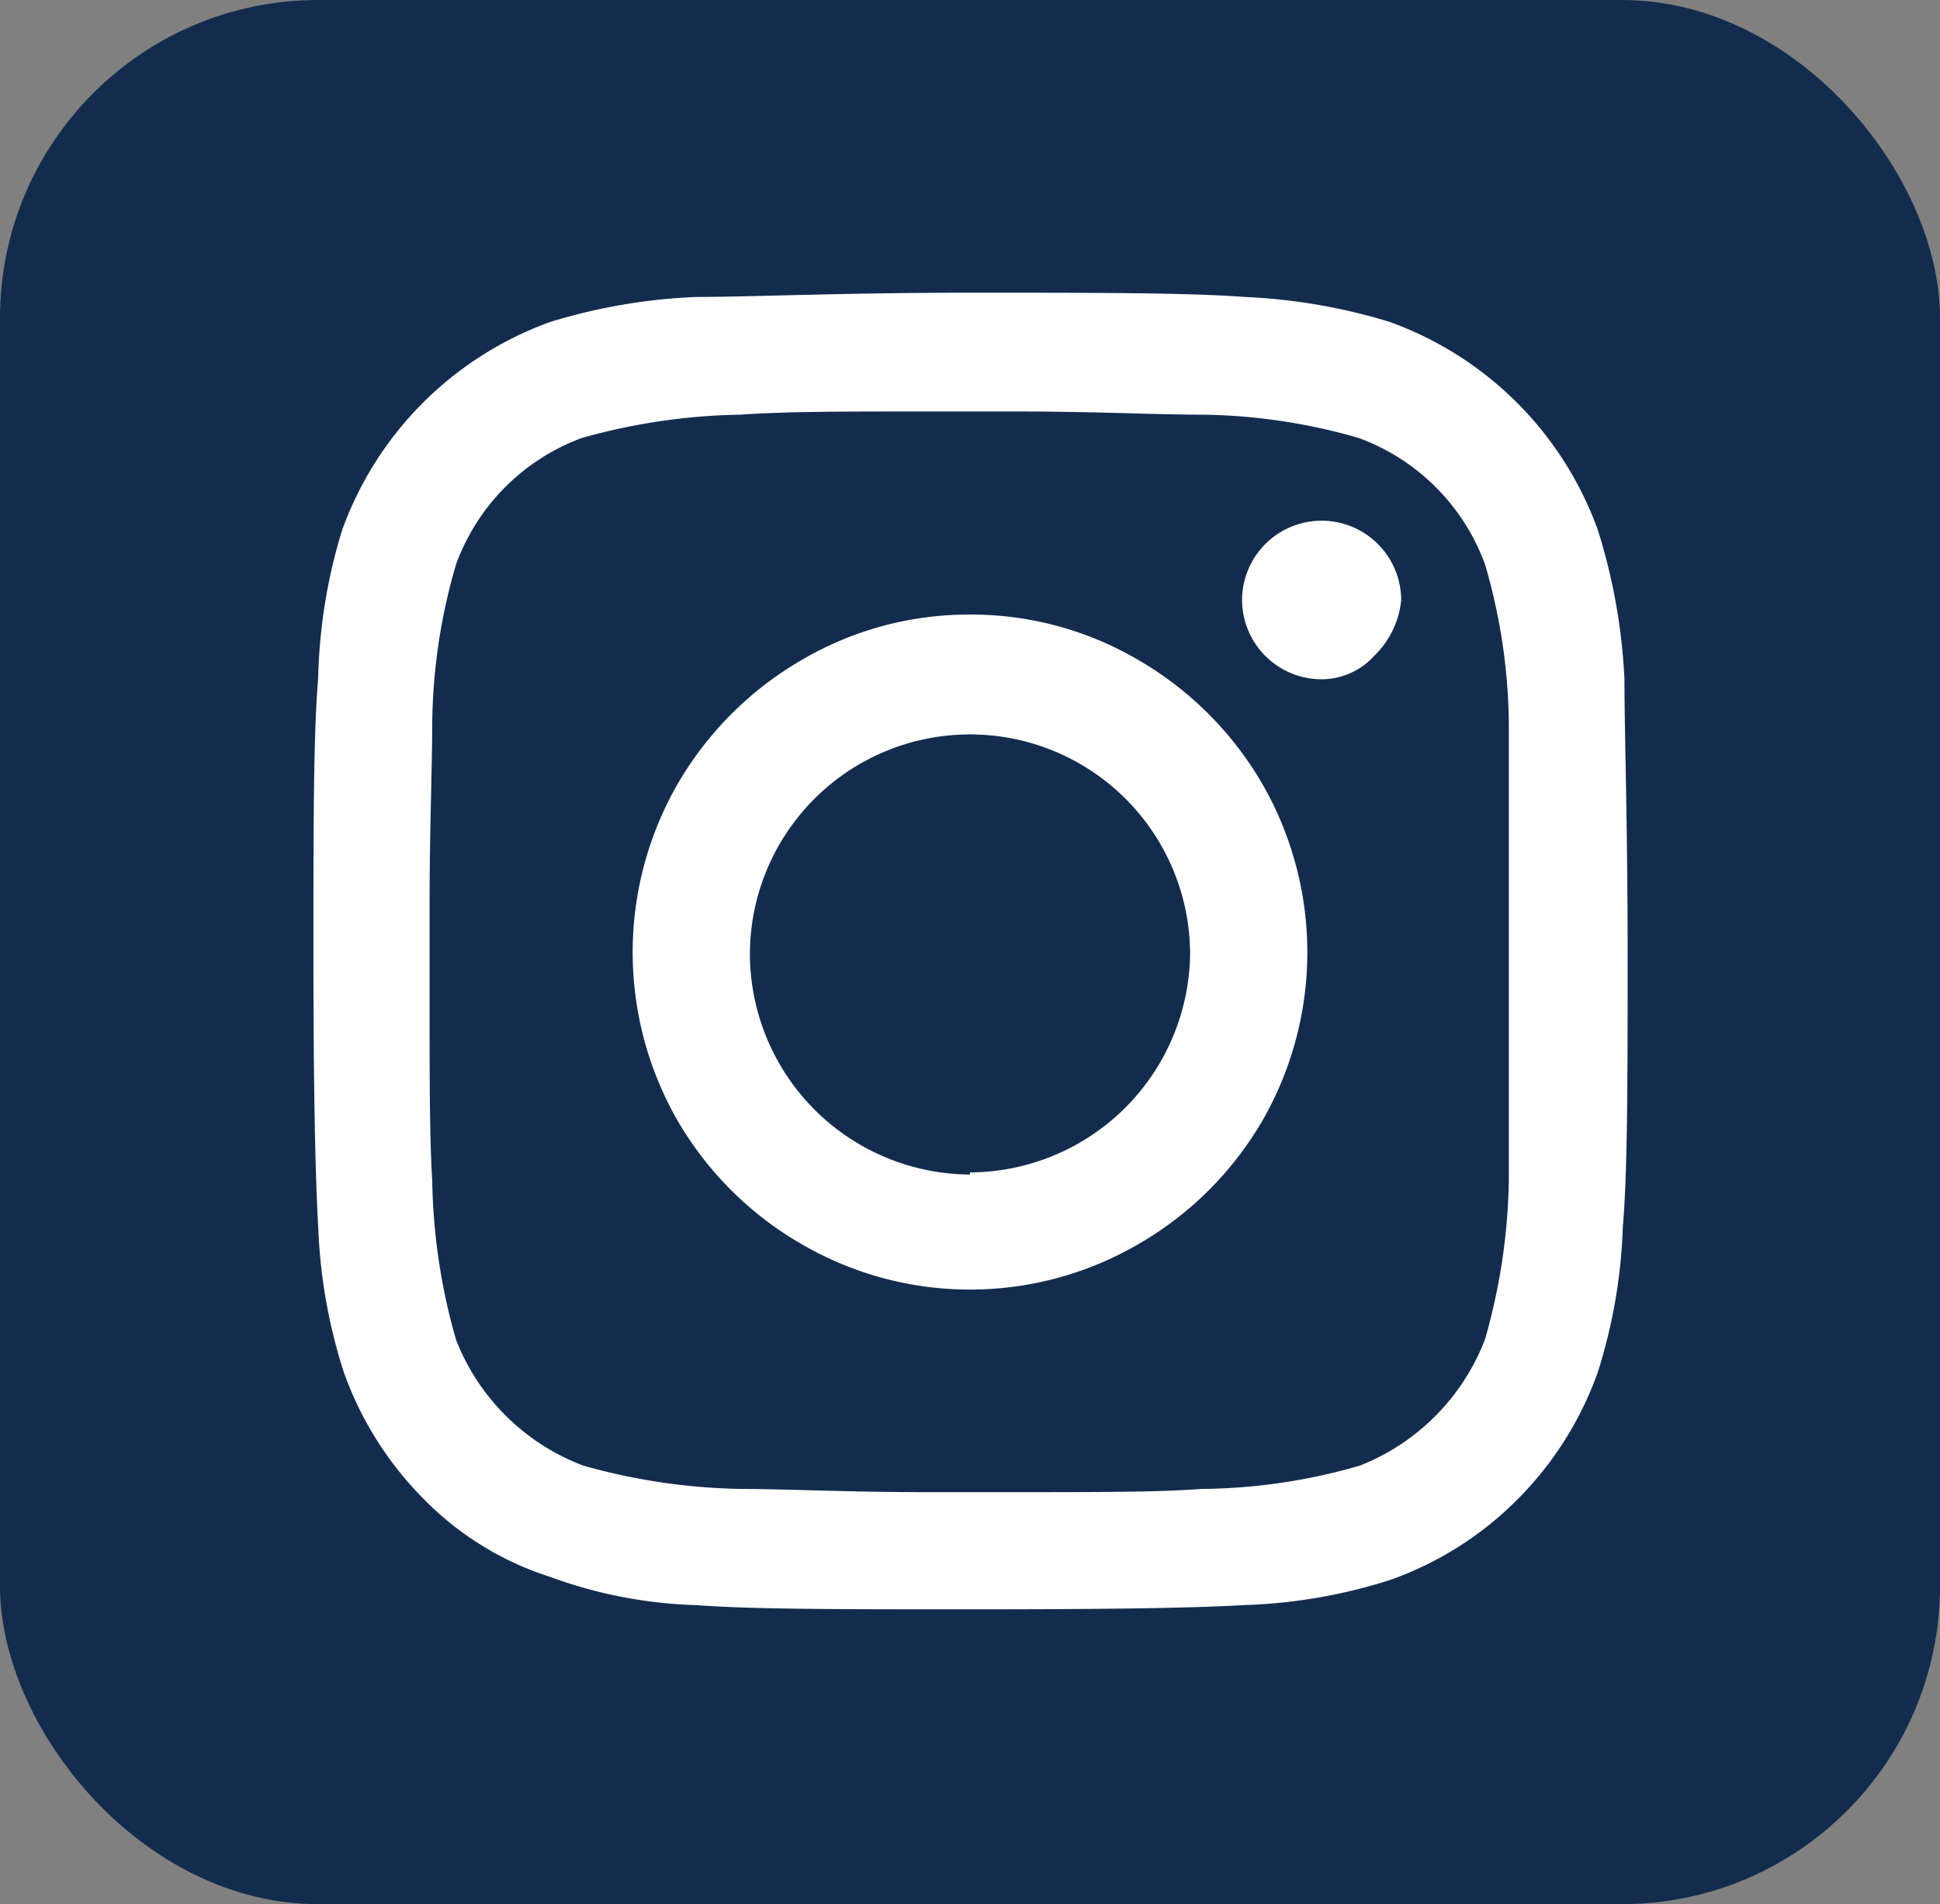
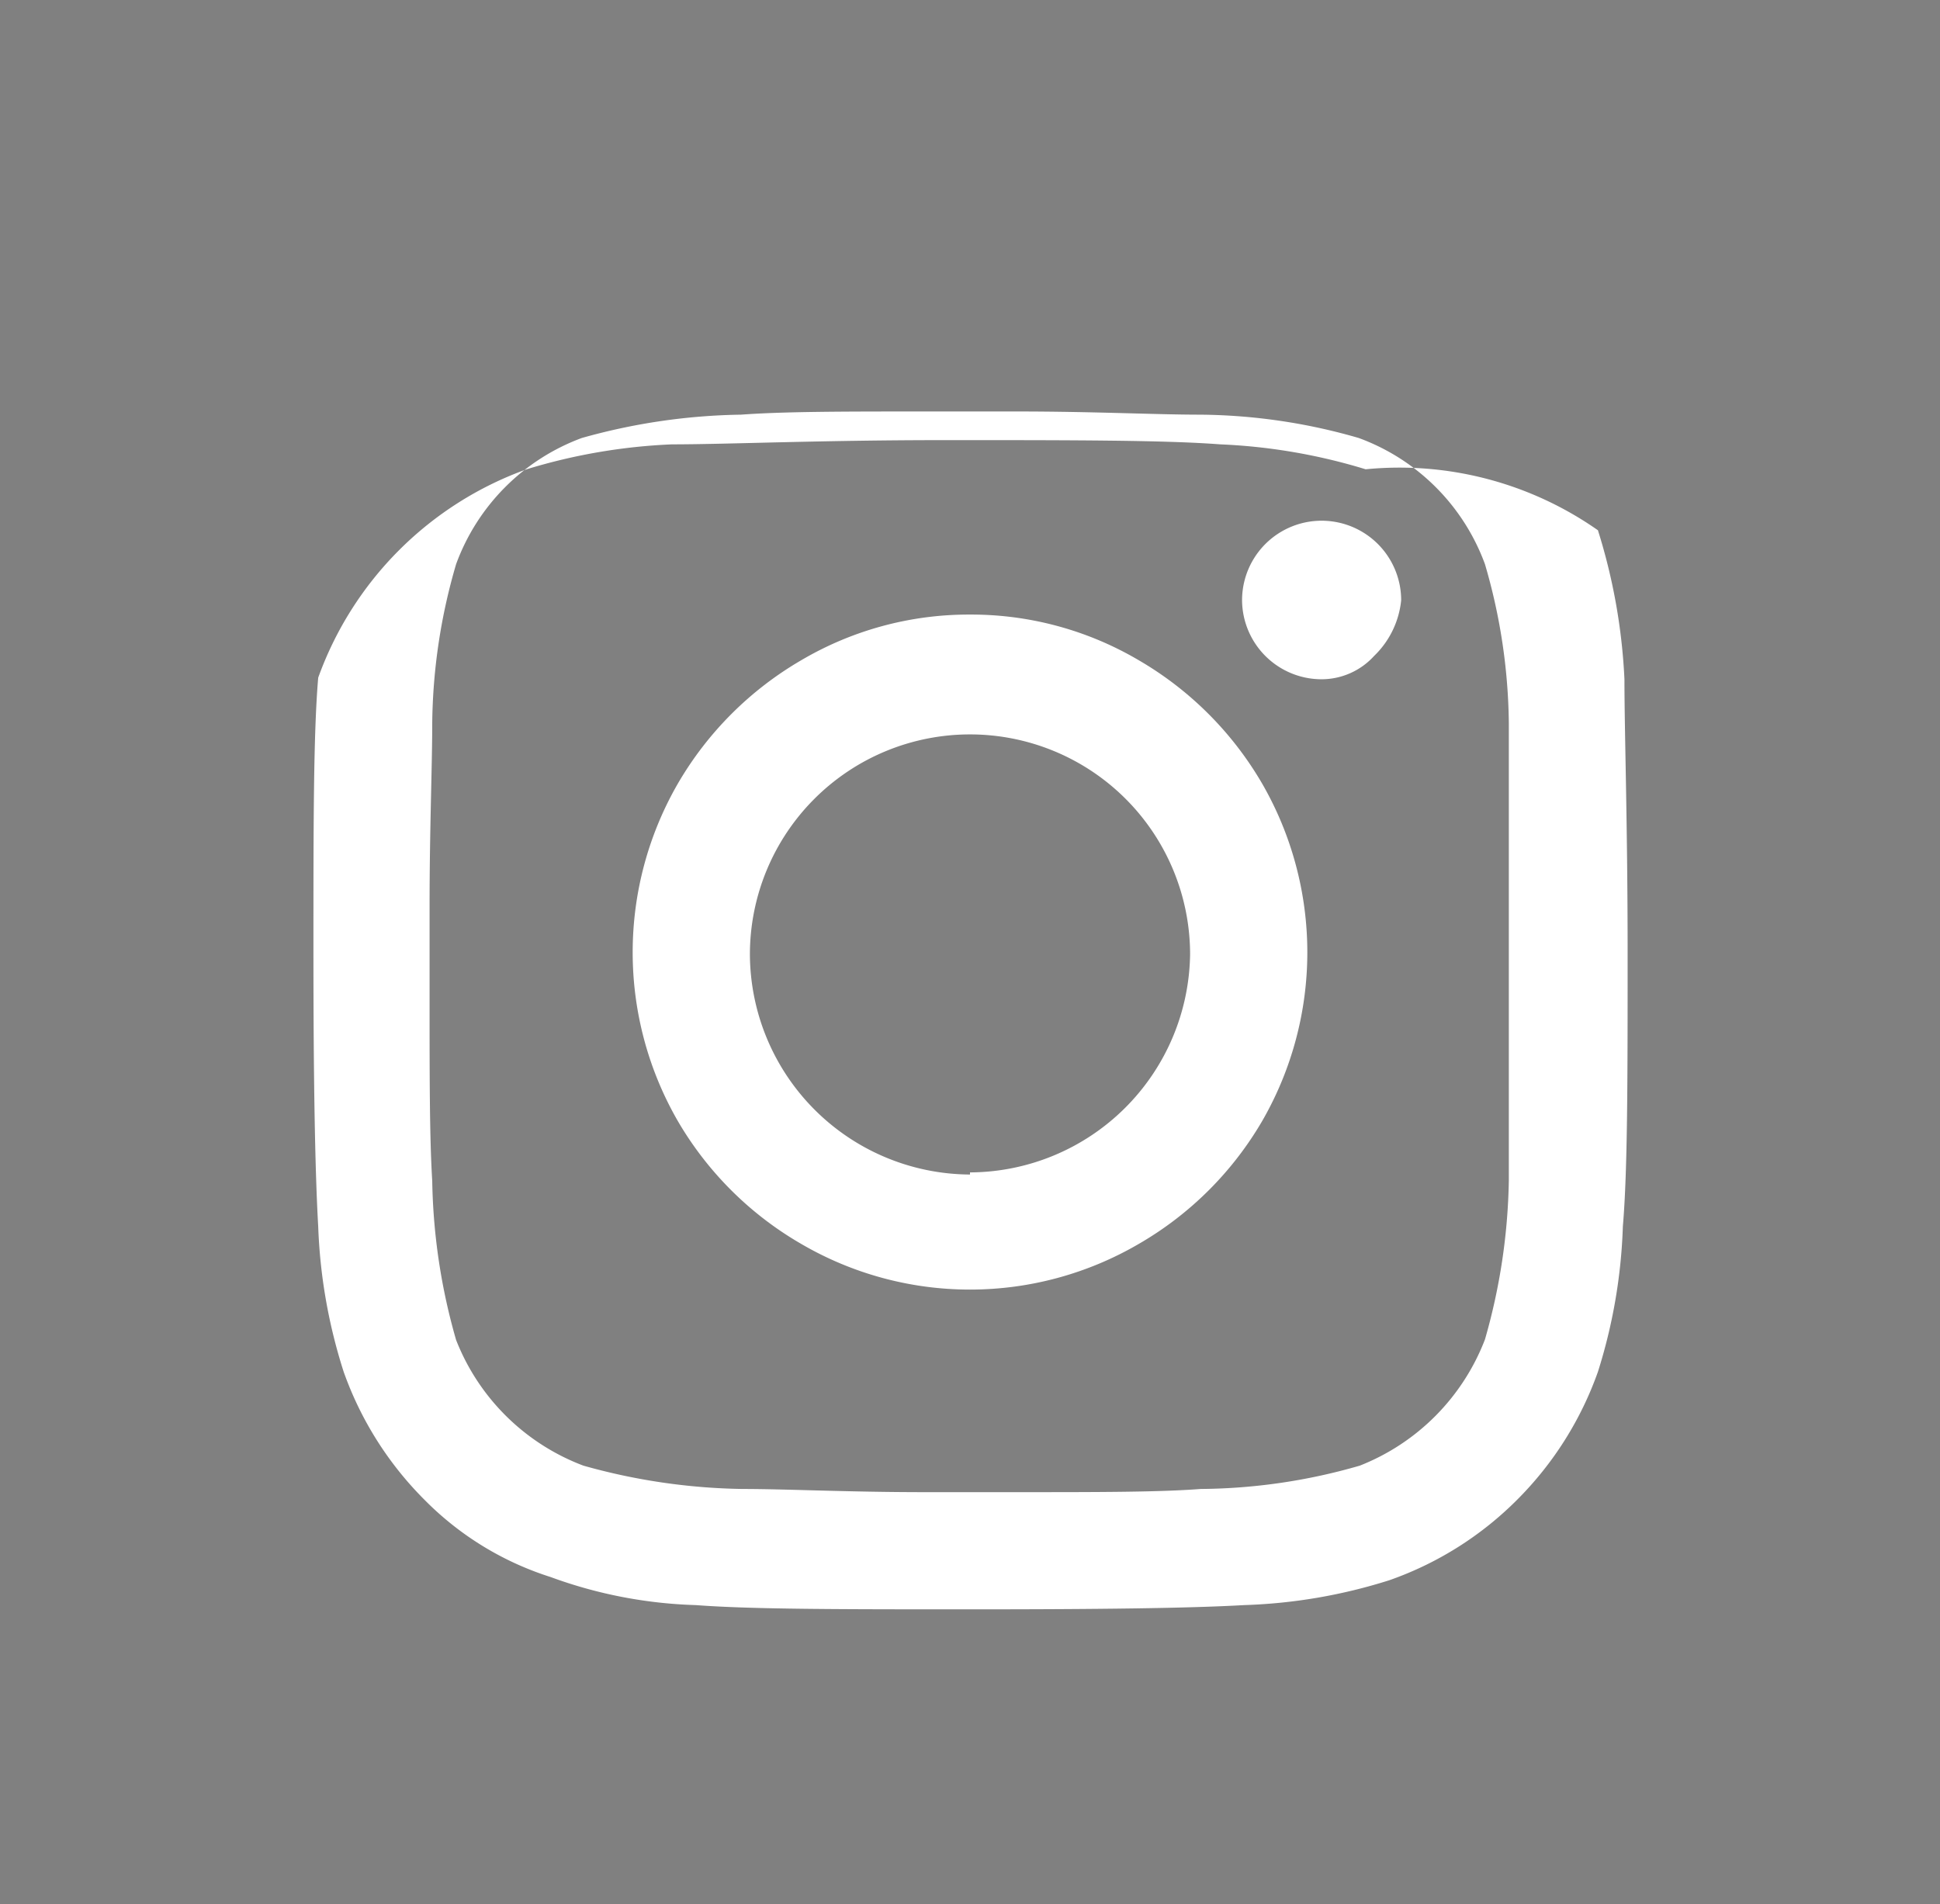
<svg xmlns="http://www.w3.org/2000/svg" width="36.58" height="35.91" viewBox="0 0 36.58 35.91">
  <rect x="0" y="0" width="36.58" height="35.91" fill="#808080" stroke="none" />
  <defs>
    <style>.cls-1{fill:#132c4e;}.cls-2{fill:#fff;}</style>
  </defs>
  <title>icon_instagram</title>
  <g id="レイヤー_2" data-name="レイヤー 2">
    <g id="概要">
-       <rect class="cls-1" width="36.58" height="35.91" rx="6" />
-       <path class="cls-2" d="M30.63,12.81c0,1,.06,2.75.06,5.15s0,4.12-.09,5.17a10.14,10.14,0,0,1-.47,2.74,6.46,6.46,0,0,1-1.52,2.41A6.38,6.38,0,0,1,26.2,29.8a10.07,10.07,0,0,1-2.74.47c-1.05.06-2.77.08-5.17.08s-4.12,0-5.17-.08a8.66,8.66,0,0,1-2.74-.53A5.8,5.8,0,0,1,8,28.28a6.46,6.46,0,0,1-1.52-2.41A10.14,10.14,0,0,1,6,23.13c-.06-1.05-.09-2.77-.09-5.17s0-4.13.09-5.18A10.21,10.21,0,0,1,6.45,10a6.52,6.52,0,0,1,3.93-3.93,10.9,10.9,0,0,1,2.74-.47c1.05,0,2.77-.08,5.17-.08s4.12,0,5.17.08a10.9,10.9,0,0,1,2.74.47A6.52,6.52,0,0,1,30.13,10,11.07,11.07,0,0,1,30.63,12.81ZM28,25.26a11.48,11.48,0,0,0,.45-3c0-.81,0-1.95,0-3.43V17.07c0-1.51,0-2.65,0-3.43a11,11,0,0,0-.45-3,4,4,0,0,0-2.38-2.38,11,11,0,0,0-3-.44c-.82,0-2-.06-3.43-.06H17.4c-1.47,0-2.61,0-3.43.06a11.64,11.64,0,0,0-3,.44,4,4,0,0,0-2.37,2.38,11,11,0,0,0-.45,3c0,.81-.05,2-.05,3.43v1.77c0,1.48,0,2.62.05,3.43a11.48,11.48,0,0,0,.45,3A4.15,4.15,0,0,0,11,27.64a11.64,11.64,0,0,0,3,.44c.82,0,2,.06,3.43.06h1.78c1.51,0,2.65,0,3.43-.06a11,11,0,0,0,3-.44A4.16,4.16,0,0,0,28,25.26ZM18.29,11.59a6.22,6.22,0,0,1,3.18.86,6.43,6.43,0,0,1,2.33,2.33,6.37,6.37,0,0,1,0,6.36,6.4,6.4,0,0,1-2.33,2.32,6.31,6.31,0,0,1-6.36,0,6.4,6.4,0,0,1-2.33-2.32,6.37,6.37,0,0,1,0-6.36,6.43,6.43,0,0,1,2.33-2.33A6.22,6.22,0,0,1,18.29,11.59Zm0,10.52A4.17,4.17,0,0,0,22.44,18a4.15,4.15,0,0,0-4.15-4.15A4.15,4.15,0,0,0,14.14,18a4.17,4.17,0,0,0,4.15,4.15Zm8.13-10.79a1.49,1.49,0,0,0-3,0,1.5,1.5,0,0,0,1.49,1.49,1.34,1.34,0,0,0,1-.44A1.69,1.69,0,0,0,26.42,11.32Z" />
+       <path class="cls-2" d="M30.63,12.81c0,1,.06,2.75.06,5.15s0,4.12-.09,5.17a10.14,10.14,0,0,1-.47,2.74,6.46,6.46,0,0,1-1.52,2.41A6.38,6.38,0,0,1,26.2,29.8a10.07,10.07,0,0,1-2.74.47c-1.05.06-2.77.08-5.17.08s-4.12,0-5.17-.08a8.66,8.66,0,0,1-2.74-.53A5.8,5.8,0,0,1,8,28.28a6.46,6.46,0,0,1-1.52-2.41A10.14,10.14,0,0,1,6,23.13c-.06-1.05-.09-2.77-.09-5.17s0-4.13.09-5.18a6.52,6.52,0,0,1,3.93-3.93,10.9,10.9,0,0,1,2.74-.47c1.05,0,2.77-.08,5.17-.08s4.12,0,5.17.08a10.9,10.9,0,0,1,2.74.47A6.52,6.52,0,0,1,30.13,10,11.07,11.07,0,0,1,30.63,12.81ZM28,25.26a11.48,11.48,0,0,0,.45-3c0-.81,0-1.95,0-3.43V17.07c0-1.51,0-2.65,0-3.43a11,11,0,0,0-.45-3,4,4,0,0,0-2.38-2.38,11,11,0,0,0-3-.44c-.82,0-2-.06-3.43-.06H17.4c-1.47,0-2.61,0-3.43.06a11.64,11.64,0,0,0-3,.44,4,4,0,0,0-2.37,2.38,11,11,0,0,0-.45,3c0,.81-.05,2-.05,3.43v1.77c0,1.48,0,2.62.05,3.43a11.48,11.48,0,0,0,.45,3A4.15,4.15,0,0,0,11,27.64a11.64,11.64,0,0,0,3,.44c.82,0,2,.06,3.43.06h1.78c1.51,0,2.65,0,3.43-.06a11,11,0,0,0,3-.44A4.16,4.16,0,0,0,28,25.26ZM18.29,11.59a6.22,6.22,0,0,1,3.18.86,6.43,6.43,0,0,1,2.33,2.33,6.37,6.37,0,0,1,0,6.36,6.4,6.4,0,0,1-2.33,2.32,6.31,6.31,0,0,1-6.36,0,6.4,6.4,0,0,1-2.33-2.32,6.37,6.37,0,0,1,0-6.36,6.43,6.43,0,0,1,2.33-2.33A6.22,6.22,0,0,1,18.29,11.59Zm0,10.52A4.17,4.17,0,0,0,22.44,18a4.15,4.15,0,0,0-4.15-4.15A4.15,4.15,0,0,0,14.14,18a4.17,4.17,0,0,0,4.15,4.15Zm8.13-10.79a1.49,1.49,0,0,0-3,0,1.5,1.5,0,0,0,1.49,1.49,1.34,1.34,0,0,0,1-.44A1.69,1.69,0,0,0,26.42,11.32Z" />
    </g>
  </g>
</svg>